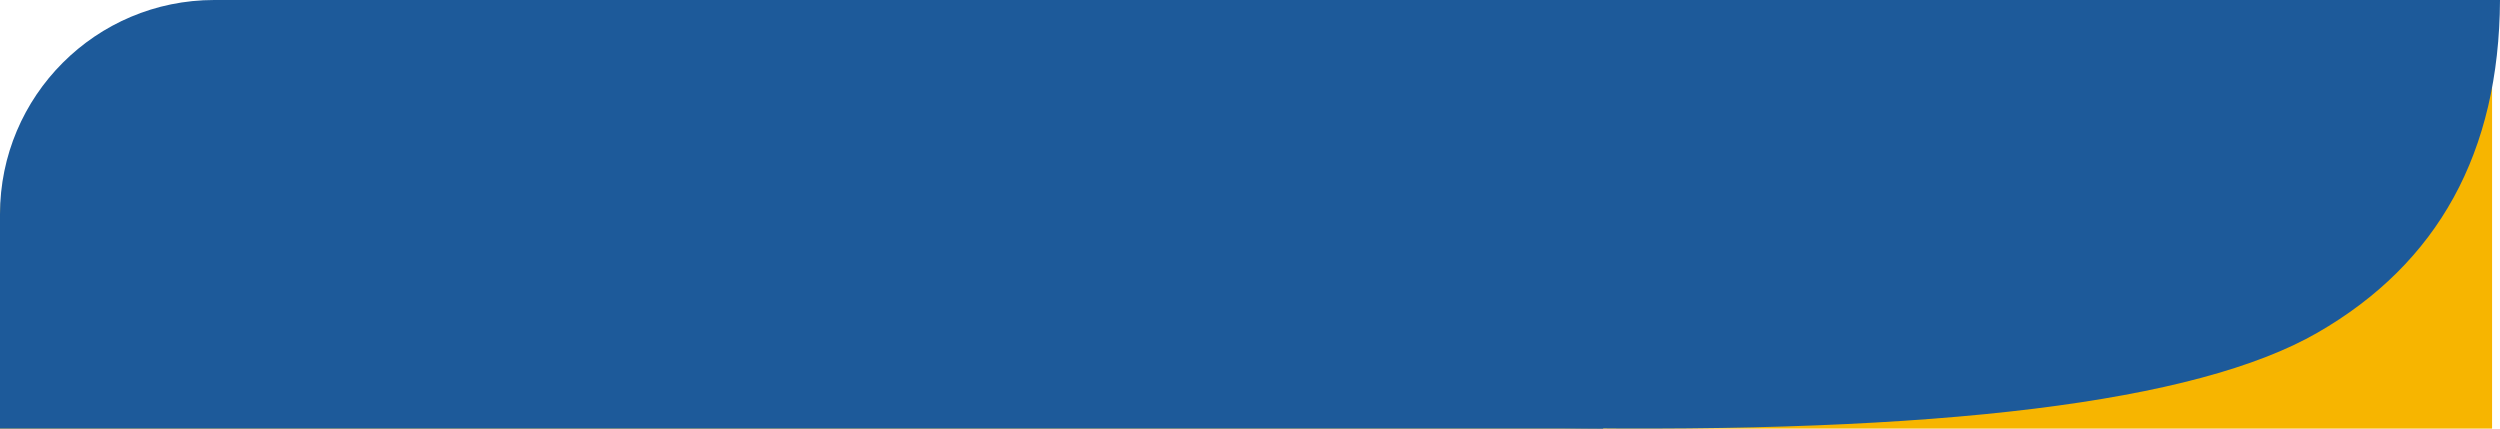
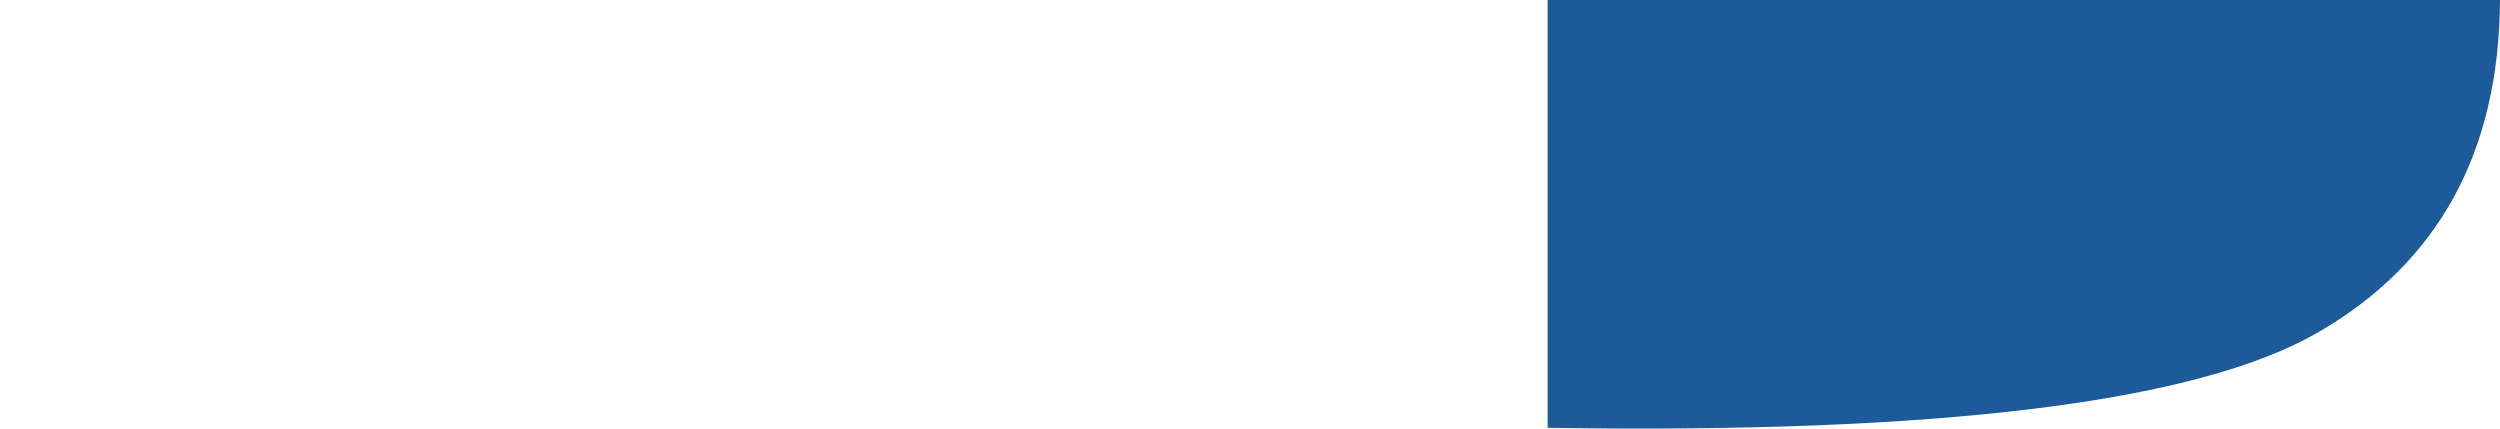
<svg xmlns="http://www.w3.org/2000/svg" width="315px" height="54px" viewBox="0 0 315 54" version="1.1">
  <title>Group 5</title>
  <g id="Creative-Comps-2025-(Start-Here)" stroke="none" stroke-width="1" fill="none" fill-rule="evenodd">
    <g id="Dr.-Black-&amp;-Associates-Optometrists---HP---2025-" transform="translate(-168, -580)">
      <g id="Hero" transform="translate(0, 223)">
        <g id="Group-5" transform="translate(168, 357)">
-           <path d="M27,1 L314,1 L314,1 L314,54 L0,54 L0,28 C-3.55271368e-15,13.088 12.088,1 27,1 Z" id="Rectangle-Copy-4" fill="#F7B500" />
-           <path d="M27,0 L202,0 L202,0 L202,54 L0,54 L0,27 C-3.55271368e-15,12.088 12.088,3.55271368e-15 27,0 Z" id="Rectangle" fill="#1D5A9A" />
          <path d="M195,0 L315,0 C314.892,19.191 307.219,33.168 291.981,41.932 C276.743,50.695 244.416,54.686 195,53.904" id="Rectangle" fill="#1D5A9A" />
        </g>
      </g>
    </g>
  </g>
</svg>